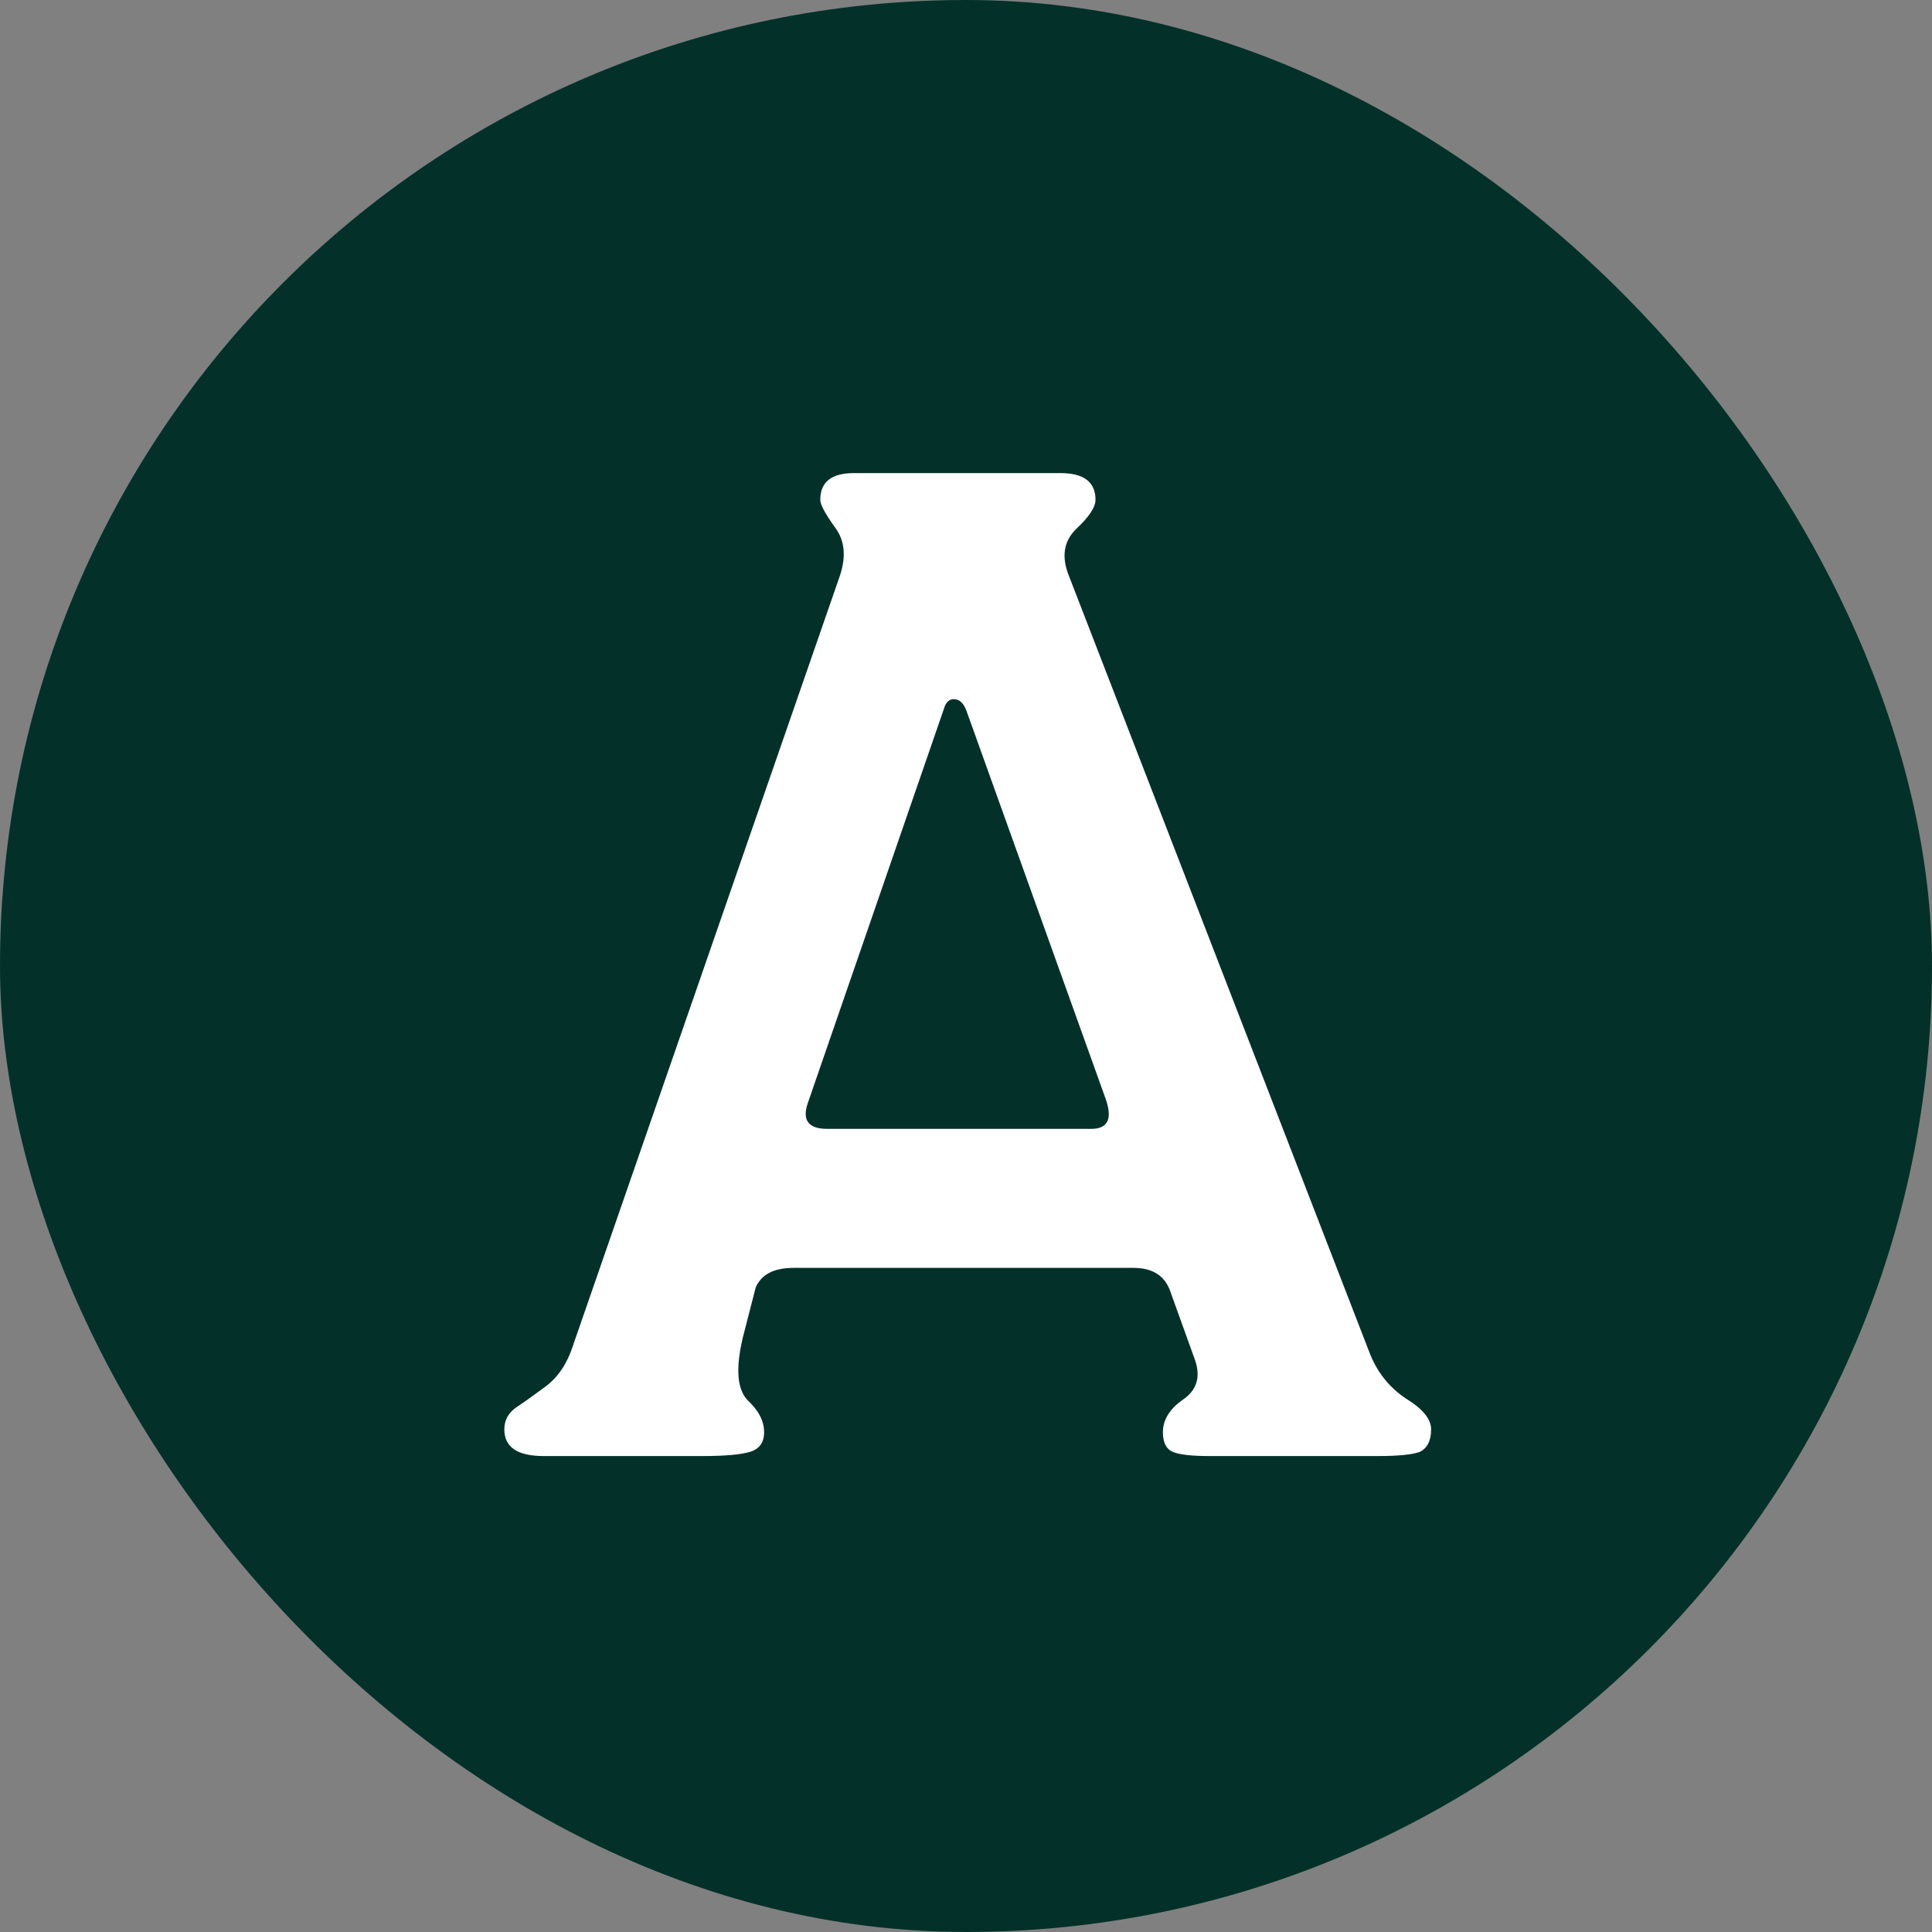
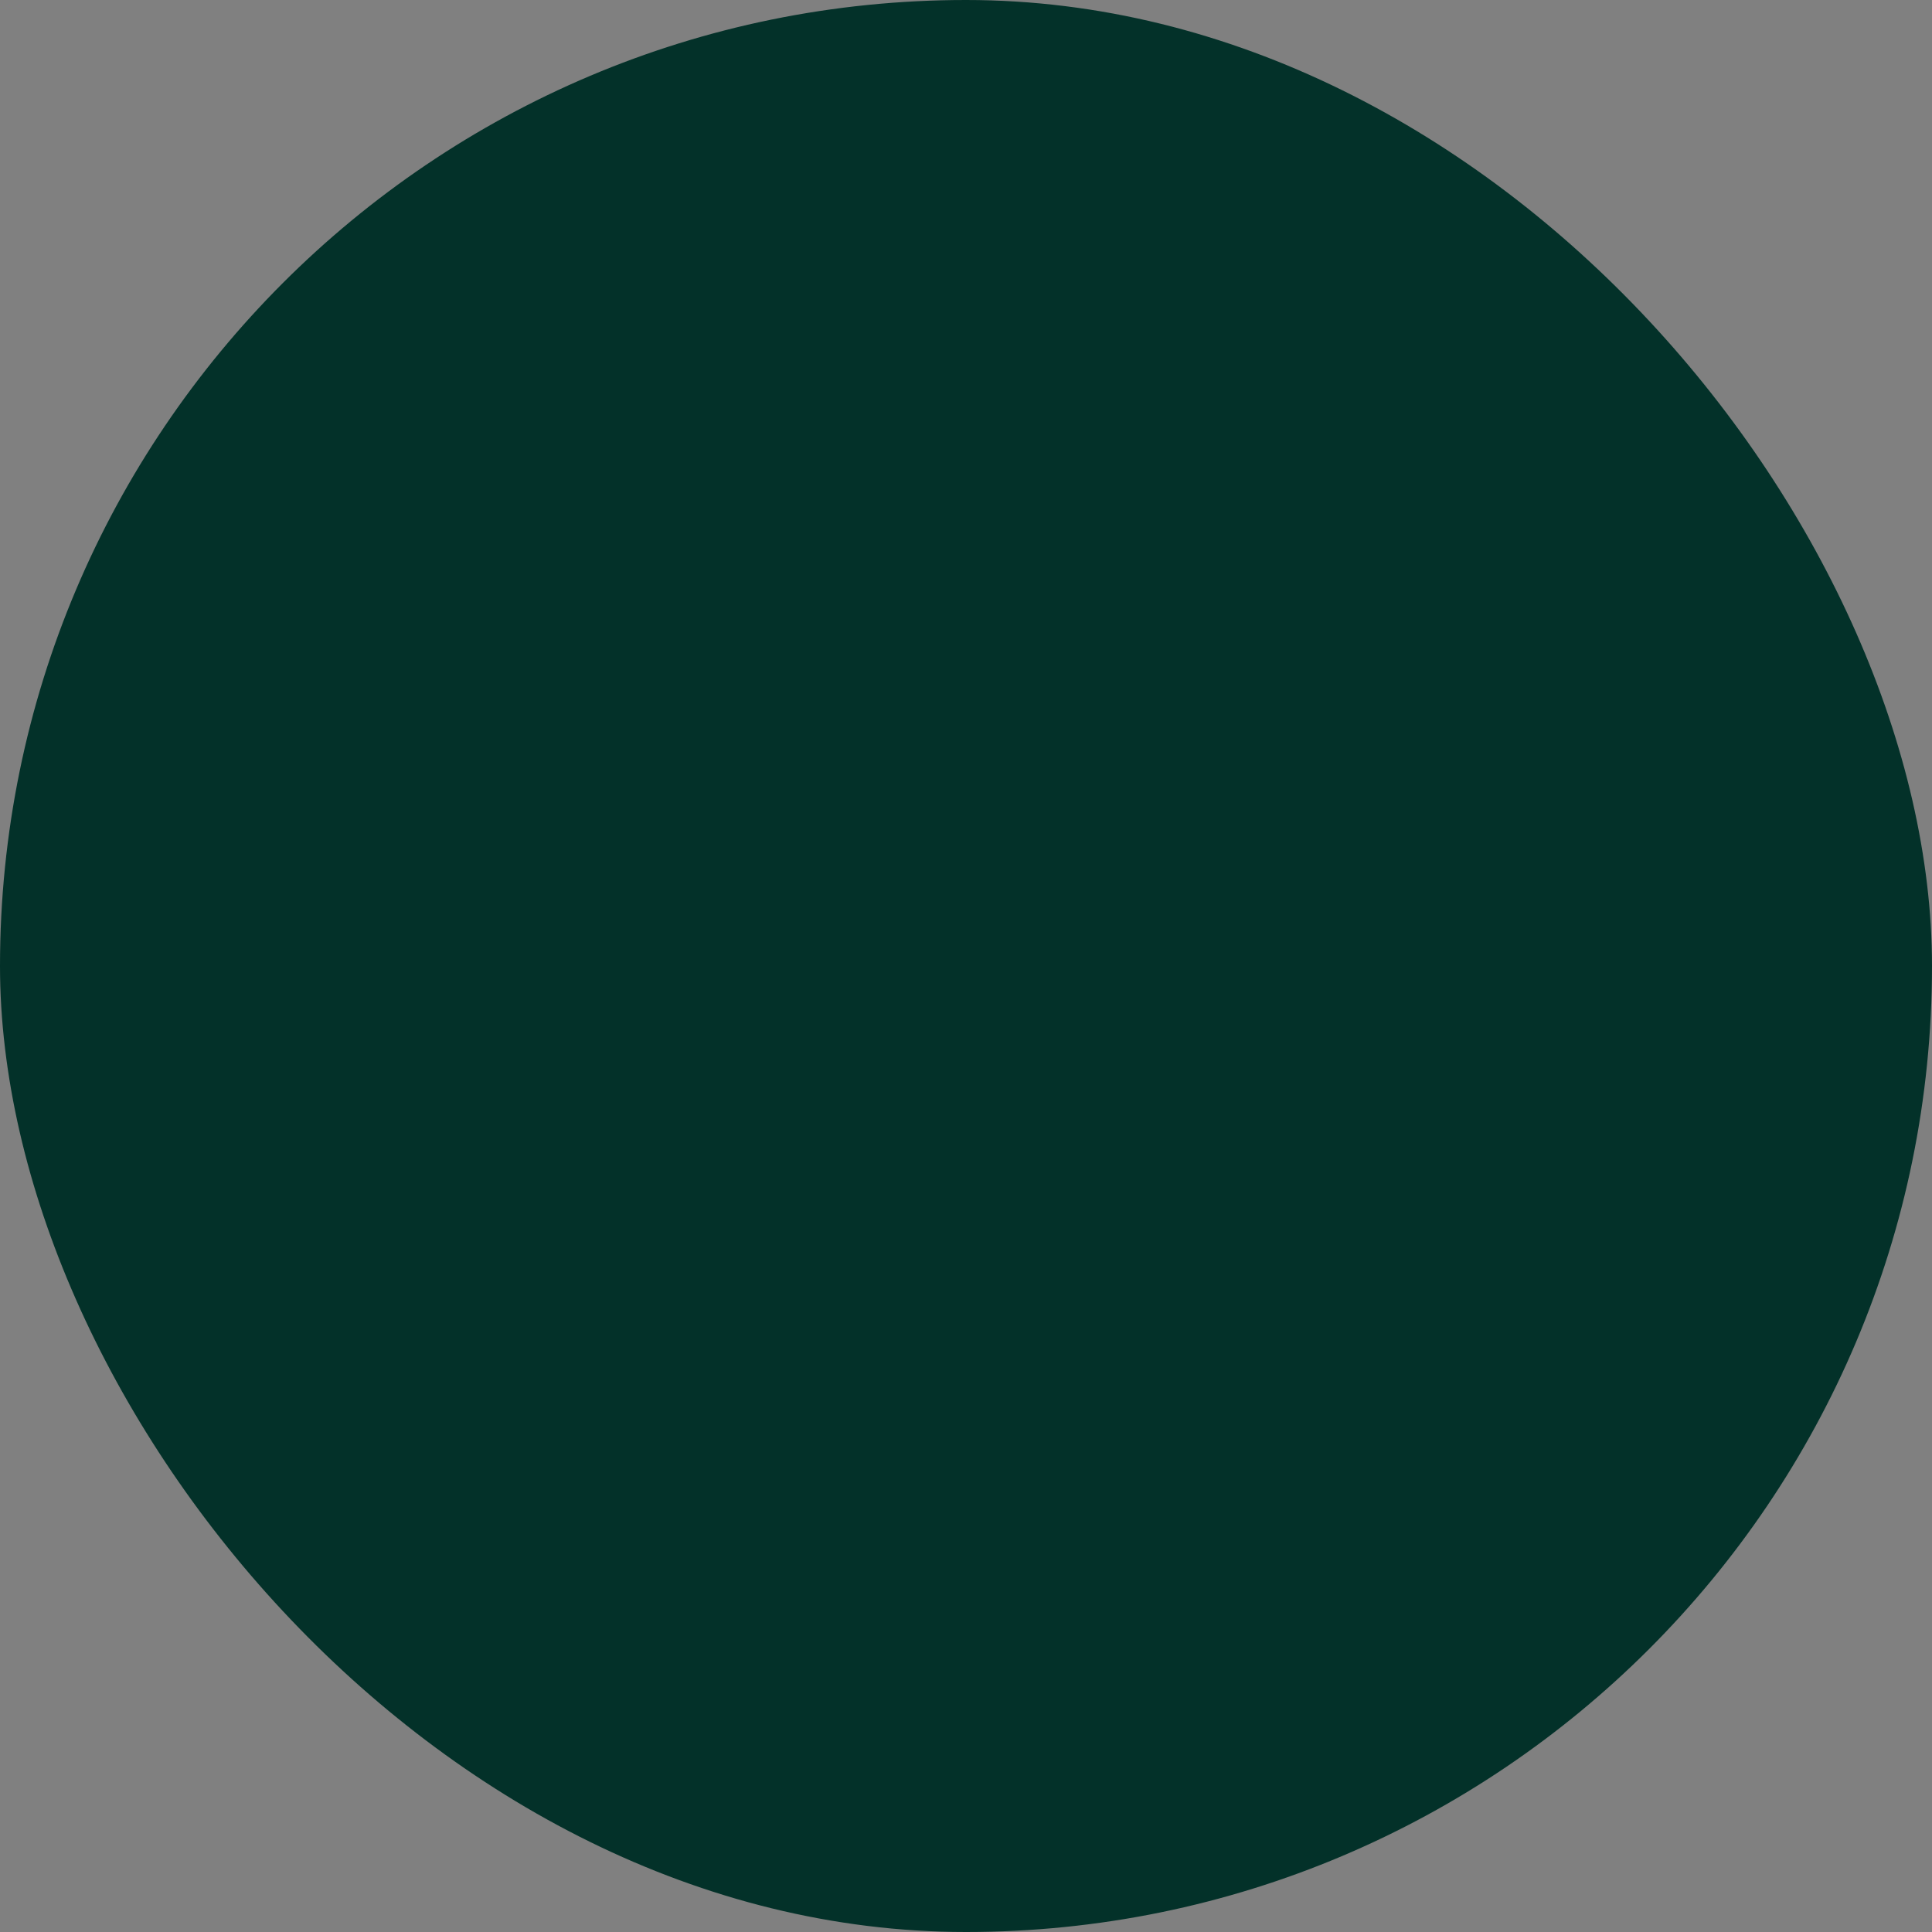
<svg xmlns="http://www.w3.org/2000/svg" width="270" height="270" viewBox="0 0 270 270" fill="none">
  <rect x="0" y="0" width="270" height="270" fill="#808080" stroke="none" />
  <rect width="270" height="270" rx="135" fill="#033129" />
-   <path d="M75.975 203.485C72.312 203.485 70.48 202.242 70.48 199.756C70.48 198.448 71.069 197.401 72.246 196.616C73.424 195.831 74.797 194.85 76.367 193.673C78.068 192.365 79.311 190.468 80.096 187.982L117.382 80.441C118.298 77.694 118.036 75.404 116.597 73.572C115.289 71.741 114.635 70.498 114.635 69.844C114.635 67.358 116.204 66.115 119.344 66.115H148.192C151.463 66.115 153.098 67.358 153.098 69.844C153.098 70.891 152.182 72.264 150.351 73.965C148.65 75.666 148.323 77.824 149.369 80.441L191.365 188.963C192.412 191.71 194.113 193.869 196.468 195.439C198.823 196.878 200 198.317 200 199.756C200 201.326 199.477 202.373 198.43 202.896C197.383 203.289 195.421 203.485 192.543 203.485H168.994C166.508 203.485 164.807 203.289 163.891 202.896C162.976 202.504 162.518 201.588 162.518 200.149C162.518 198.448 163.433 196.944 165.265 195.635C167.227 194.327 167.816 192.495 167.031 190.14L163.499 180.328C162.714 178.235 161.013 177.188 158.397 177.188H110.906C108.159 177.188 106.392 178.104 105.607 179.936L103.841 186.804C102.795 191.122 102.991 194.065 104.43 195.635C106 197.074 106.785 198.579 106.785 200.149C106.785 201.588 106.131 202.504 104.822 202.896C103.514 203.289 101.29 203.485 98.15 203.485H75.975ZM115.616 157.76H152.509C154.864 157.76 155.518 156.321 154.472 153.443L135.044 99.28C134.651 98.234 134.063 97.71 133.278 97.71C132.623 97.71 132.166 98.168 131.904 99.084L112.868 154.228C112.083 156.583 112.999 157.76 115.616 157.76Z" fill="white" />
</svg>